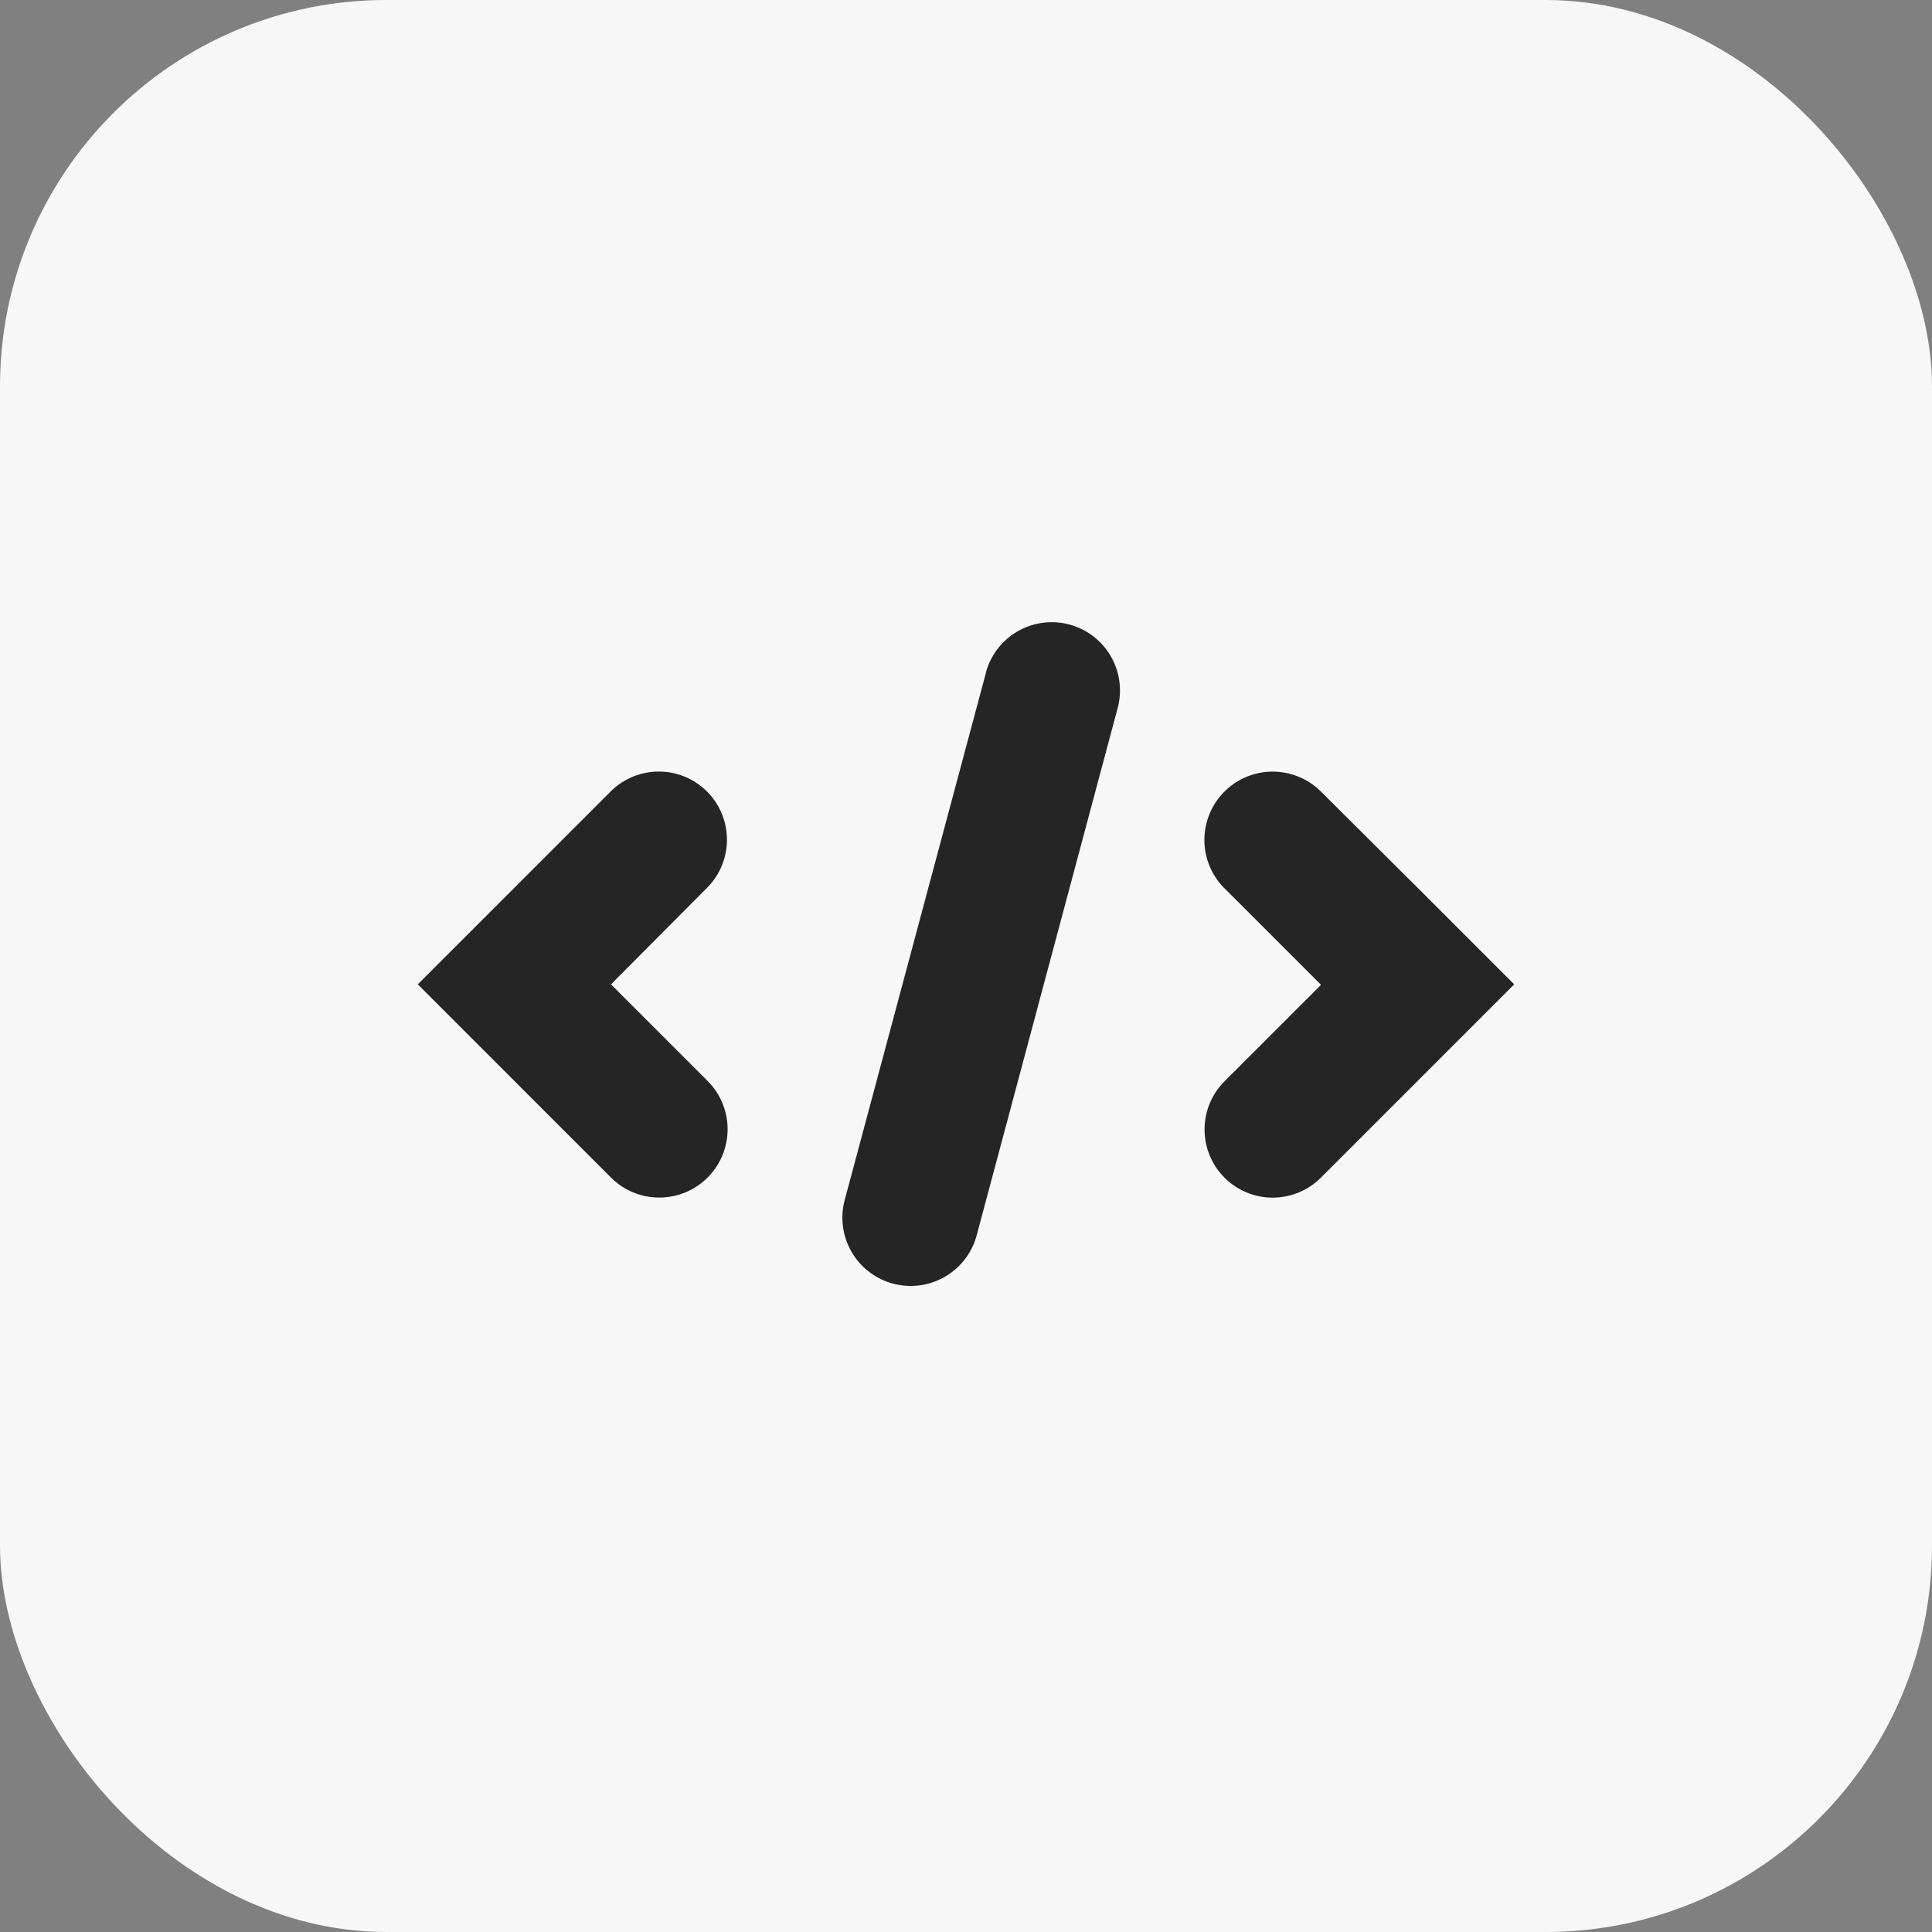
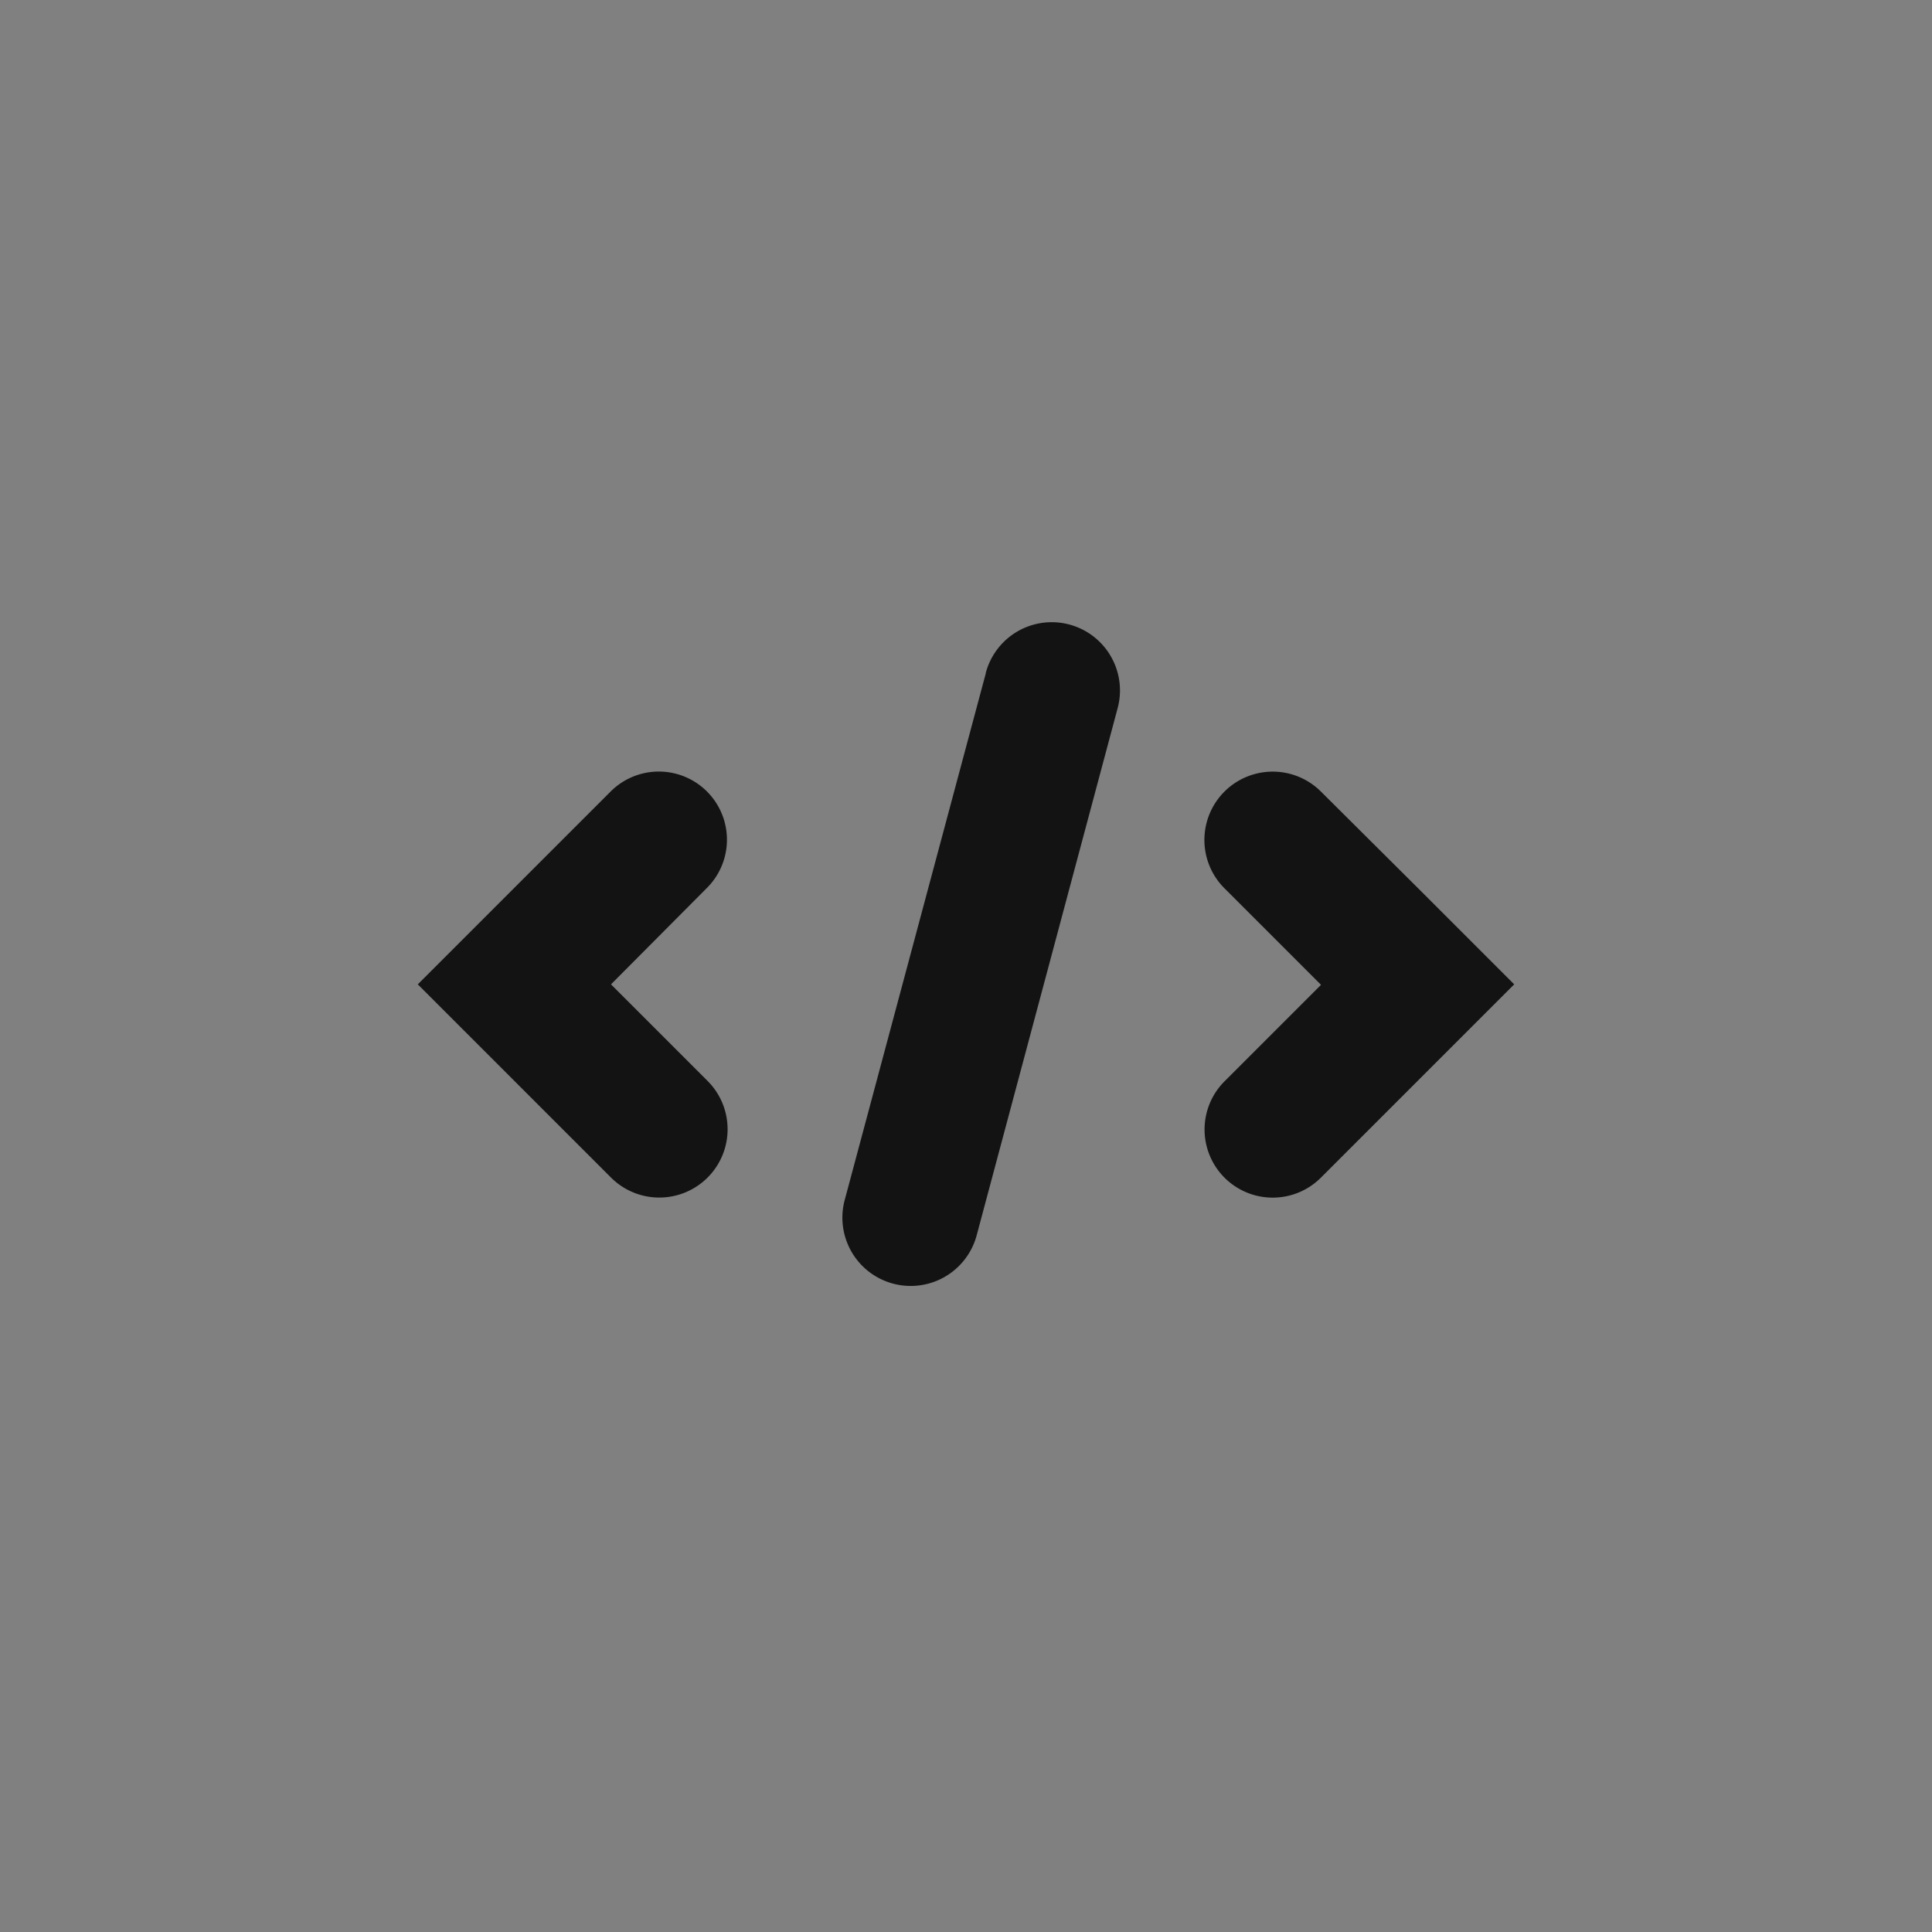
<svg xmlns="http://www.w3.org/2000/svg" width="40" height="40" fill="none">
  <rect width="100%" height="100%" fill="#808080" stroke="none" />
-   <rect width="40" height="40" rx="8" fill="#F7F7F8" />
  <path fill-rule="evenodd" clip-rule="evenodd" d="M20.41 13.93a1.41 1.41 0 012.73.73l-2.92 10.92a1.41 1.41 0 01-2.73-.74l2.92-10.9zM8.65 20.38l2 2 2 2a1.41 1.41 0 102-2l-2-2 1.99-2a1.41 1.41 0 10-2-1.99l-2 2-2 2zm22.7 0l-2-2-2-1.99a1.41 1.41 0 10-2 2l2 2-2 2a1.41 1.41 0 102 1.99l2-2 2-2z" fill="#000" fill-opacity=".85" />
</svg>